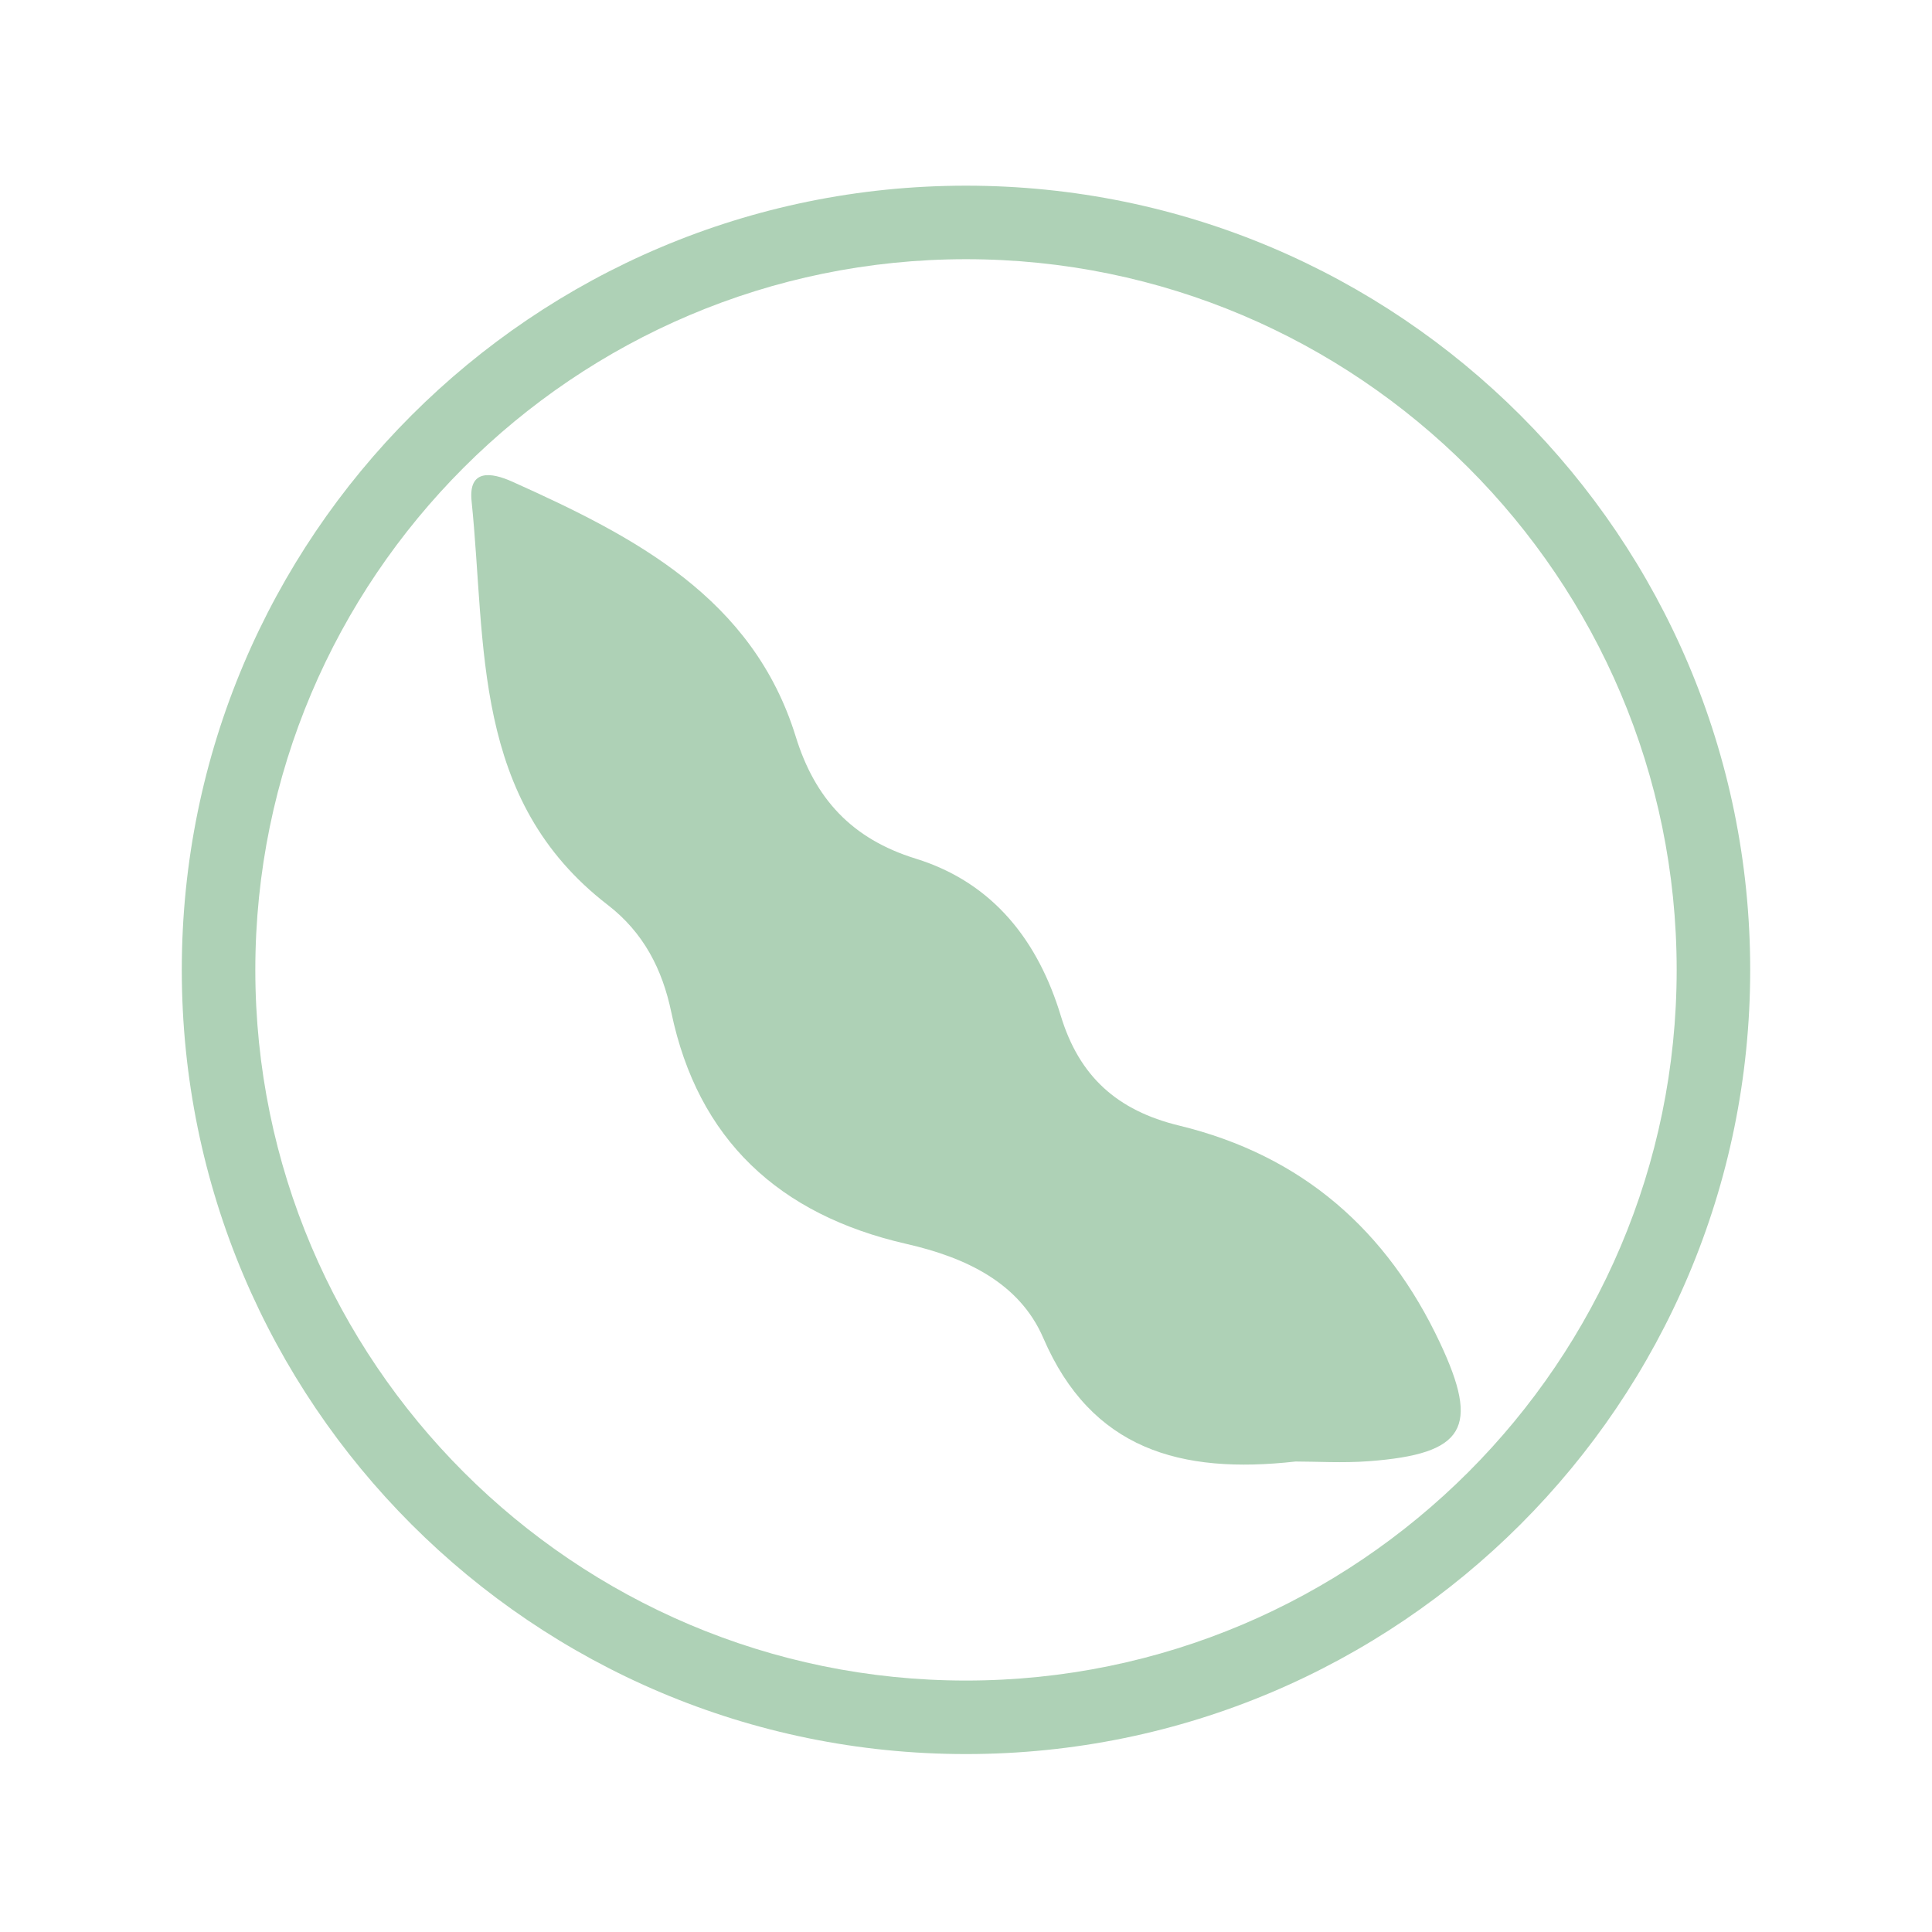
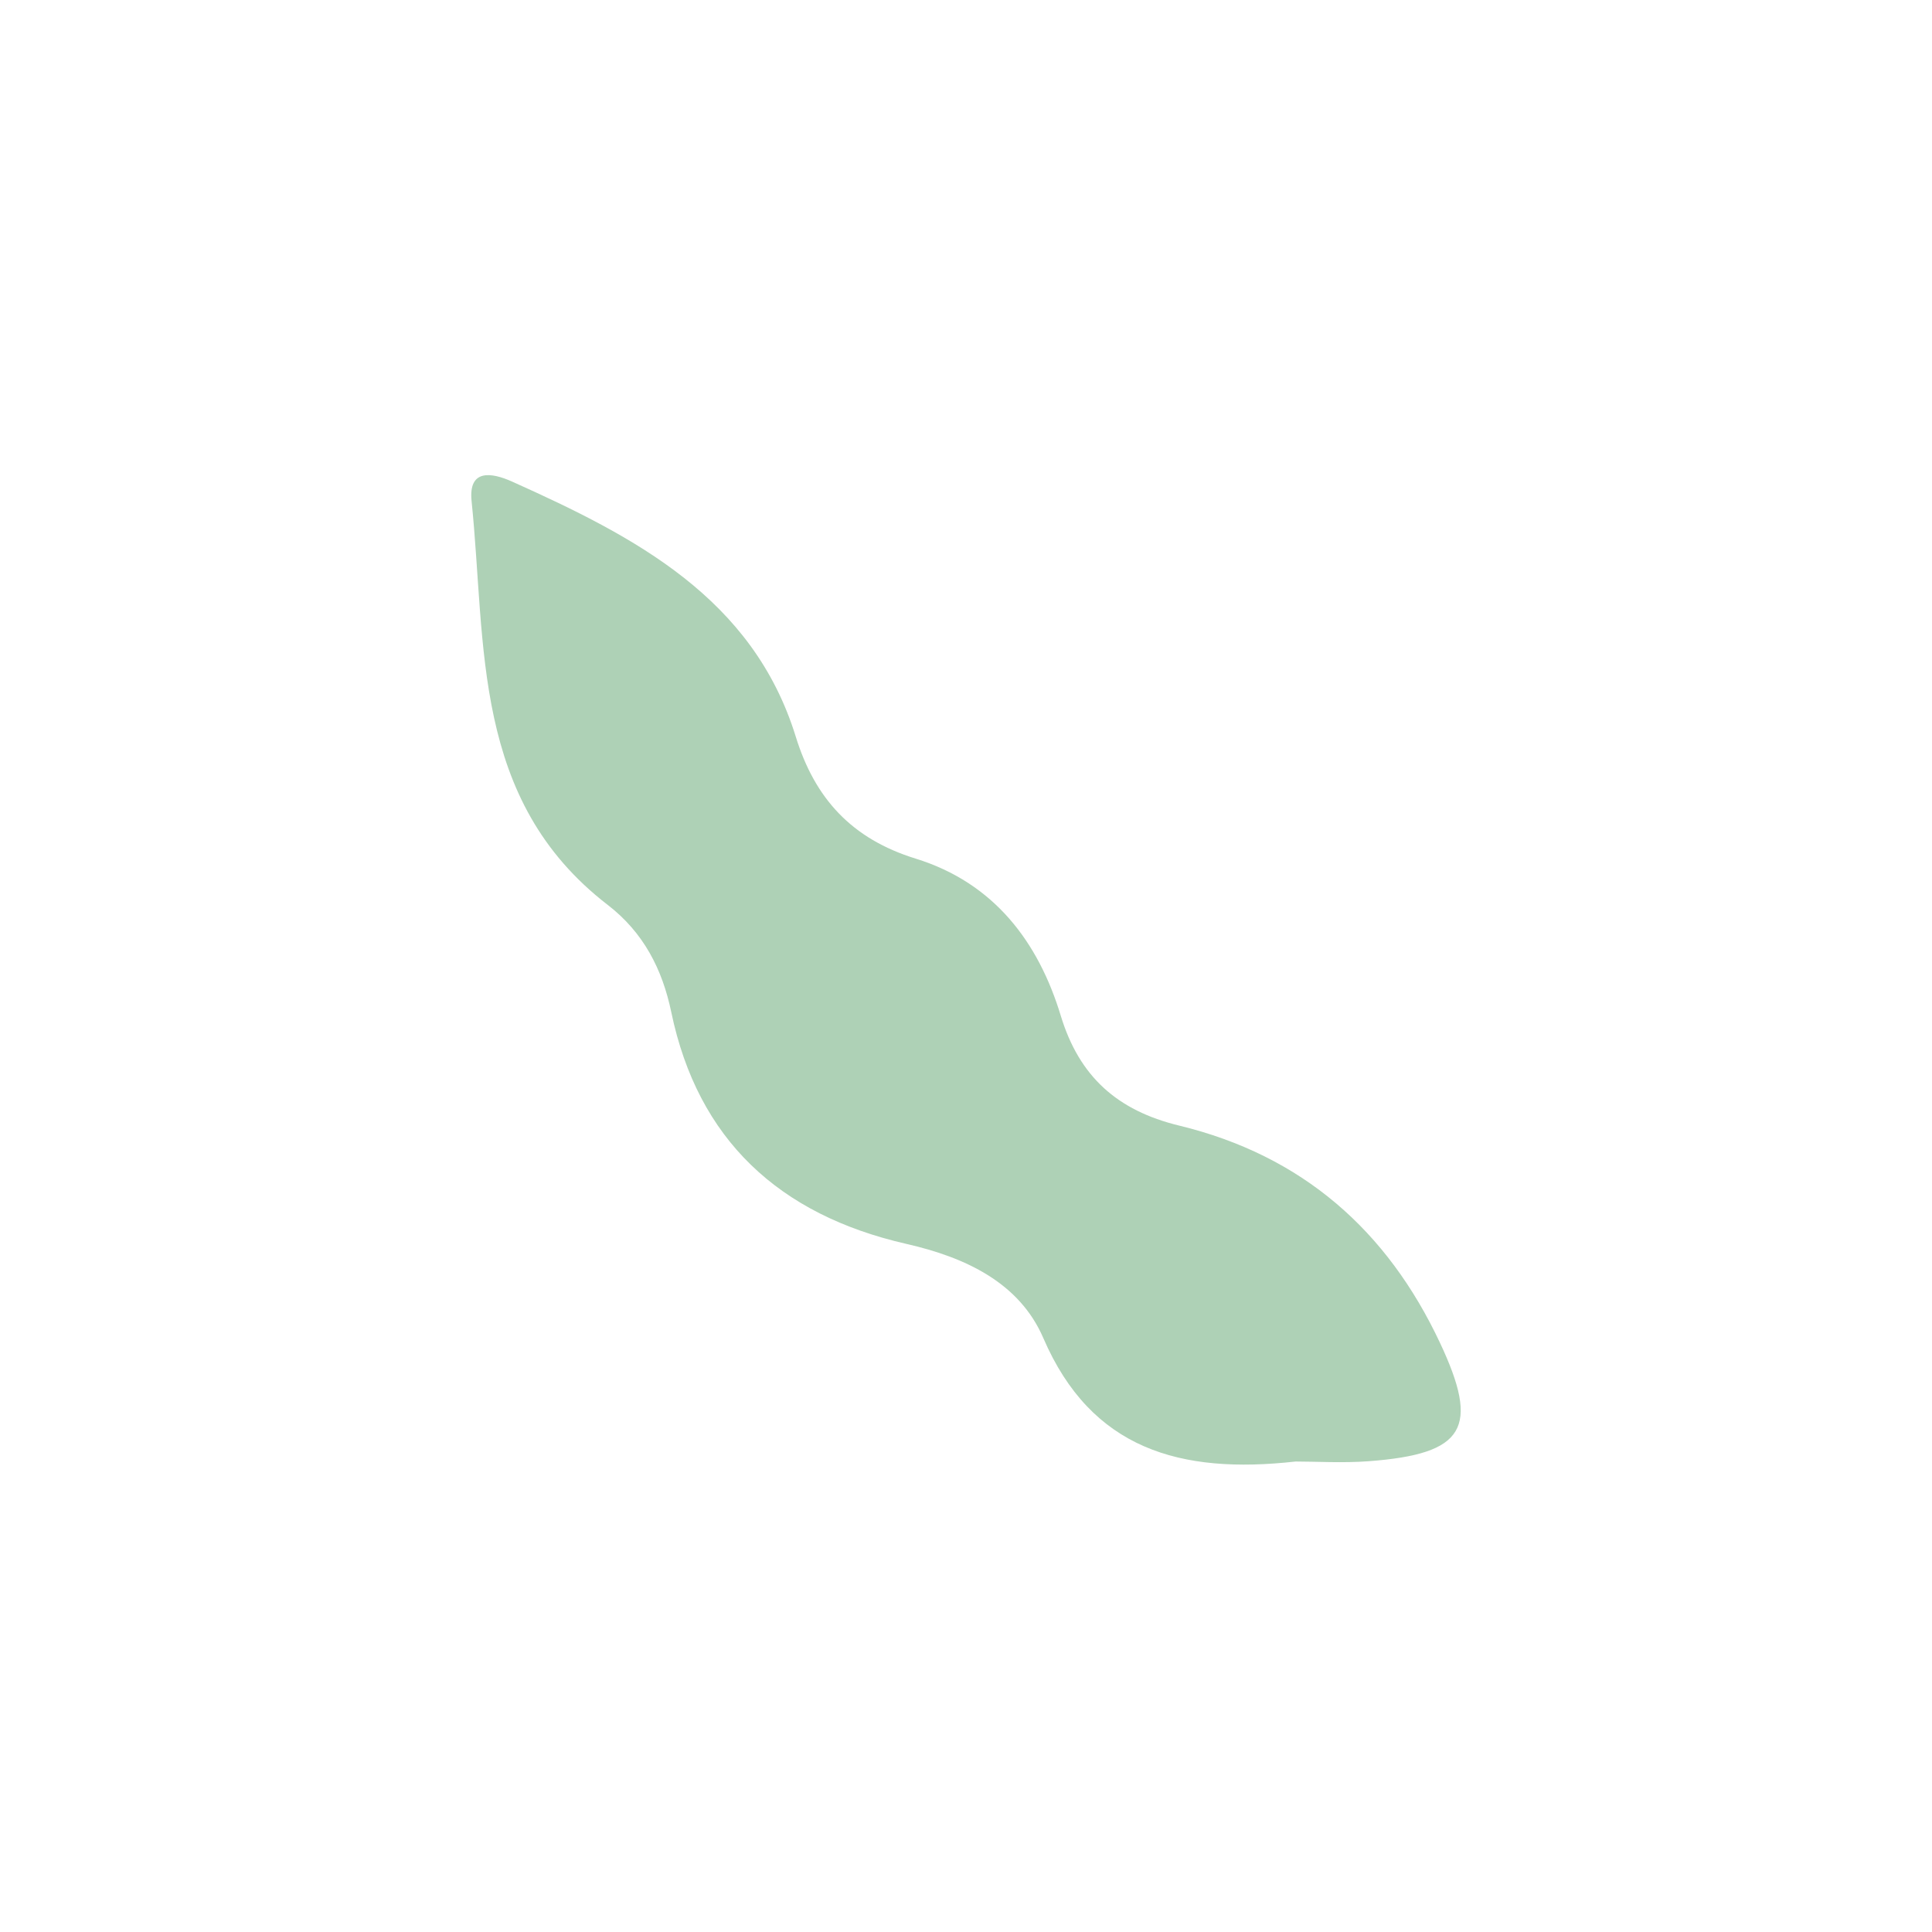
<svg xmlns="http://www.w3.org/2000/svg" viewBox="0 0 125.013 125" height="125" width="125.013" xml:space="preserve" version="1.1" id="svg2">
  <defs id="defs6" />
  <g transform="matrix(1.25,0,0,-1.25,0,125)" id="g10">
    <g transform="scale(0.1,0.1)" id="g12">
      <path id="path14" style="fill:#aed1b6;fill-opacity:1;fill-rule:nonzero;stroke:none" d="m 670.699,243.441 c 10.864,0 24.399,-0.851 37.781,0.153 50.043,3.746 57.618,17.281 36.915,61.328 -27.286,58.047 -71.125,96.918 -135.008,112.418 -32.051,7.773 -51.727,25.402 -61.285,56.898 -11.547,38.051 -34.477,68.727 -75.118,81.297 -33.168,10.262 -52.171,31.16 -62.054,63.125 -22.211,71.867 -83.297,103.512 -146.836,132.039 -10.715,4.809 -22.707,6.645 -20.977,-10.125 7.692,-74.629 -0.187,-154.523 70.438,-208.98 18.566,-14.313 28.304,-33.301 32.949,-55.614 13.707,-65.804 55.644,-104.835 121.734,-119.902 30.633,-6.98 58.492,-20.105 70.844,-48.75 24.836,-57.566 70.895,-70.586 130.617,-63.887" />
-       <path id="path16" style="fill:#aed1b6;fill-opacity:1;fill-rule:nonzero;stroke:none" d="m 500.051,903.883 c -224.196,0 -405.945,-181.742 -405.945,-405.945 0,-224.192 181.75,-405.934 405.945,-405.934 224.191,0 405.941,181.742 405.941,405.934 0,224.203 -181.75,405.945 -405.941,405.945 l 0,0 z m 0,-38.059 c 202.847,0 367.883,-165.031 367.883,-367.886 0,-202.848 -165.036,-367.879 -367.883,-367.879 -202.856,0 -367.883,165.031 -367.883,367.879 0,202.855 165.027,367.886 367.883,367.886" />
    </g>
  </g>
</svg>